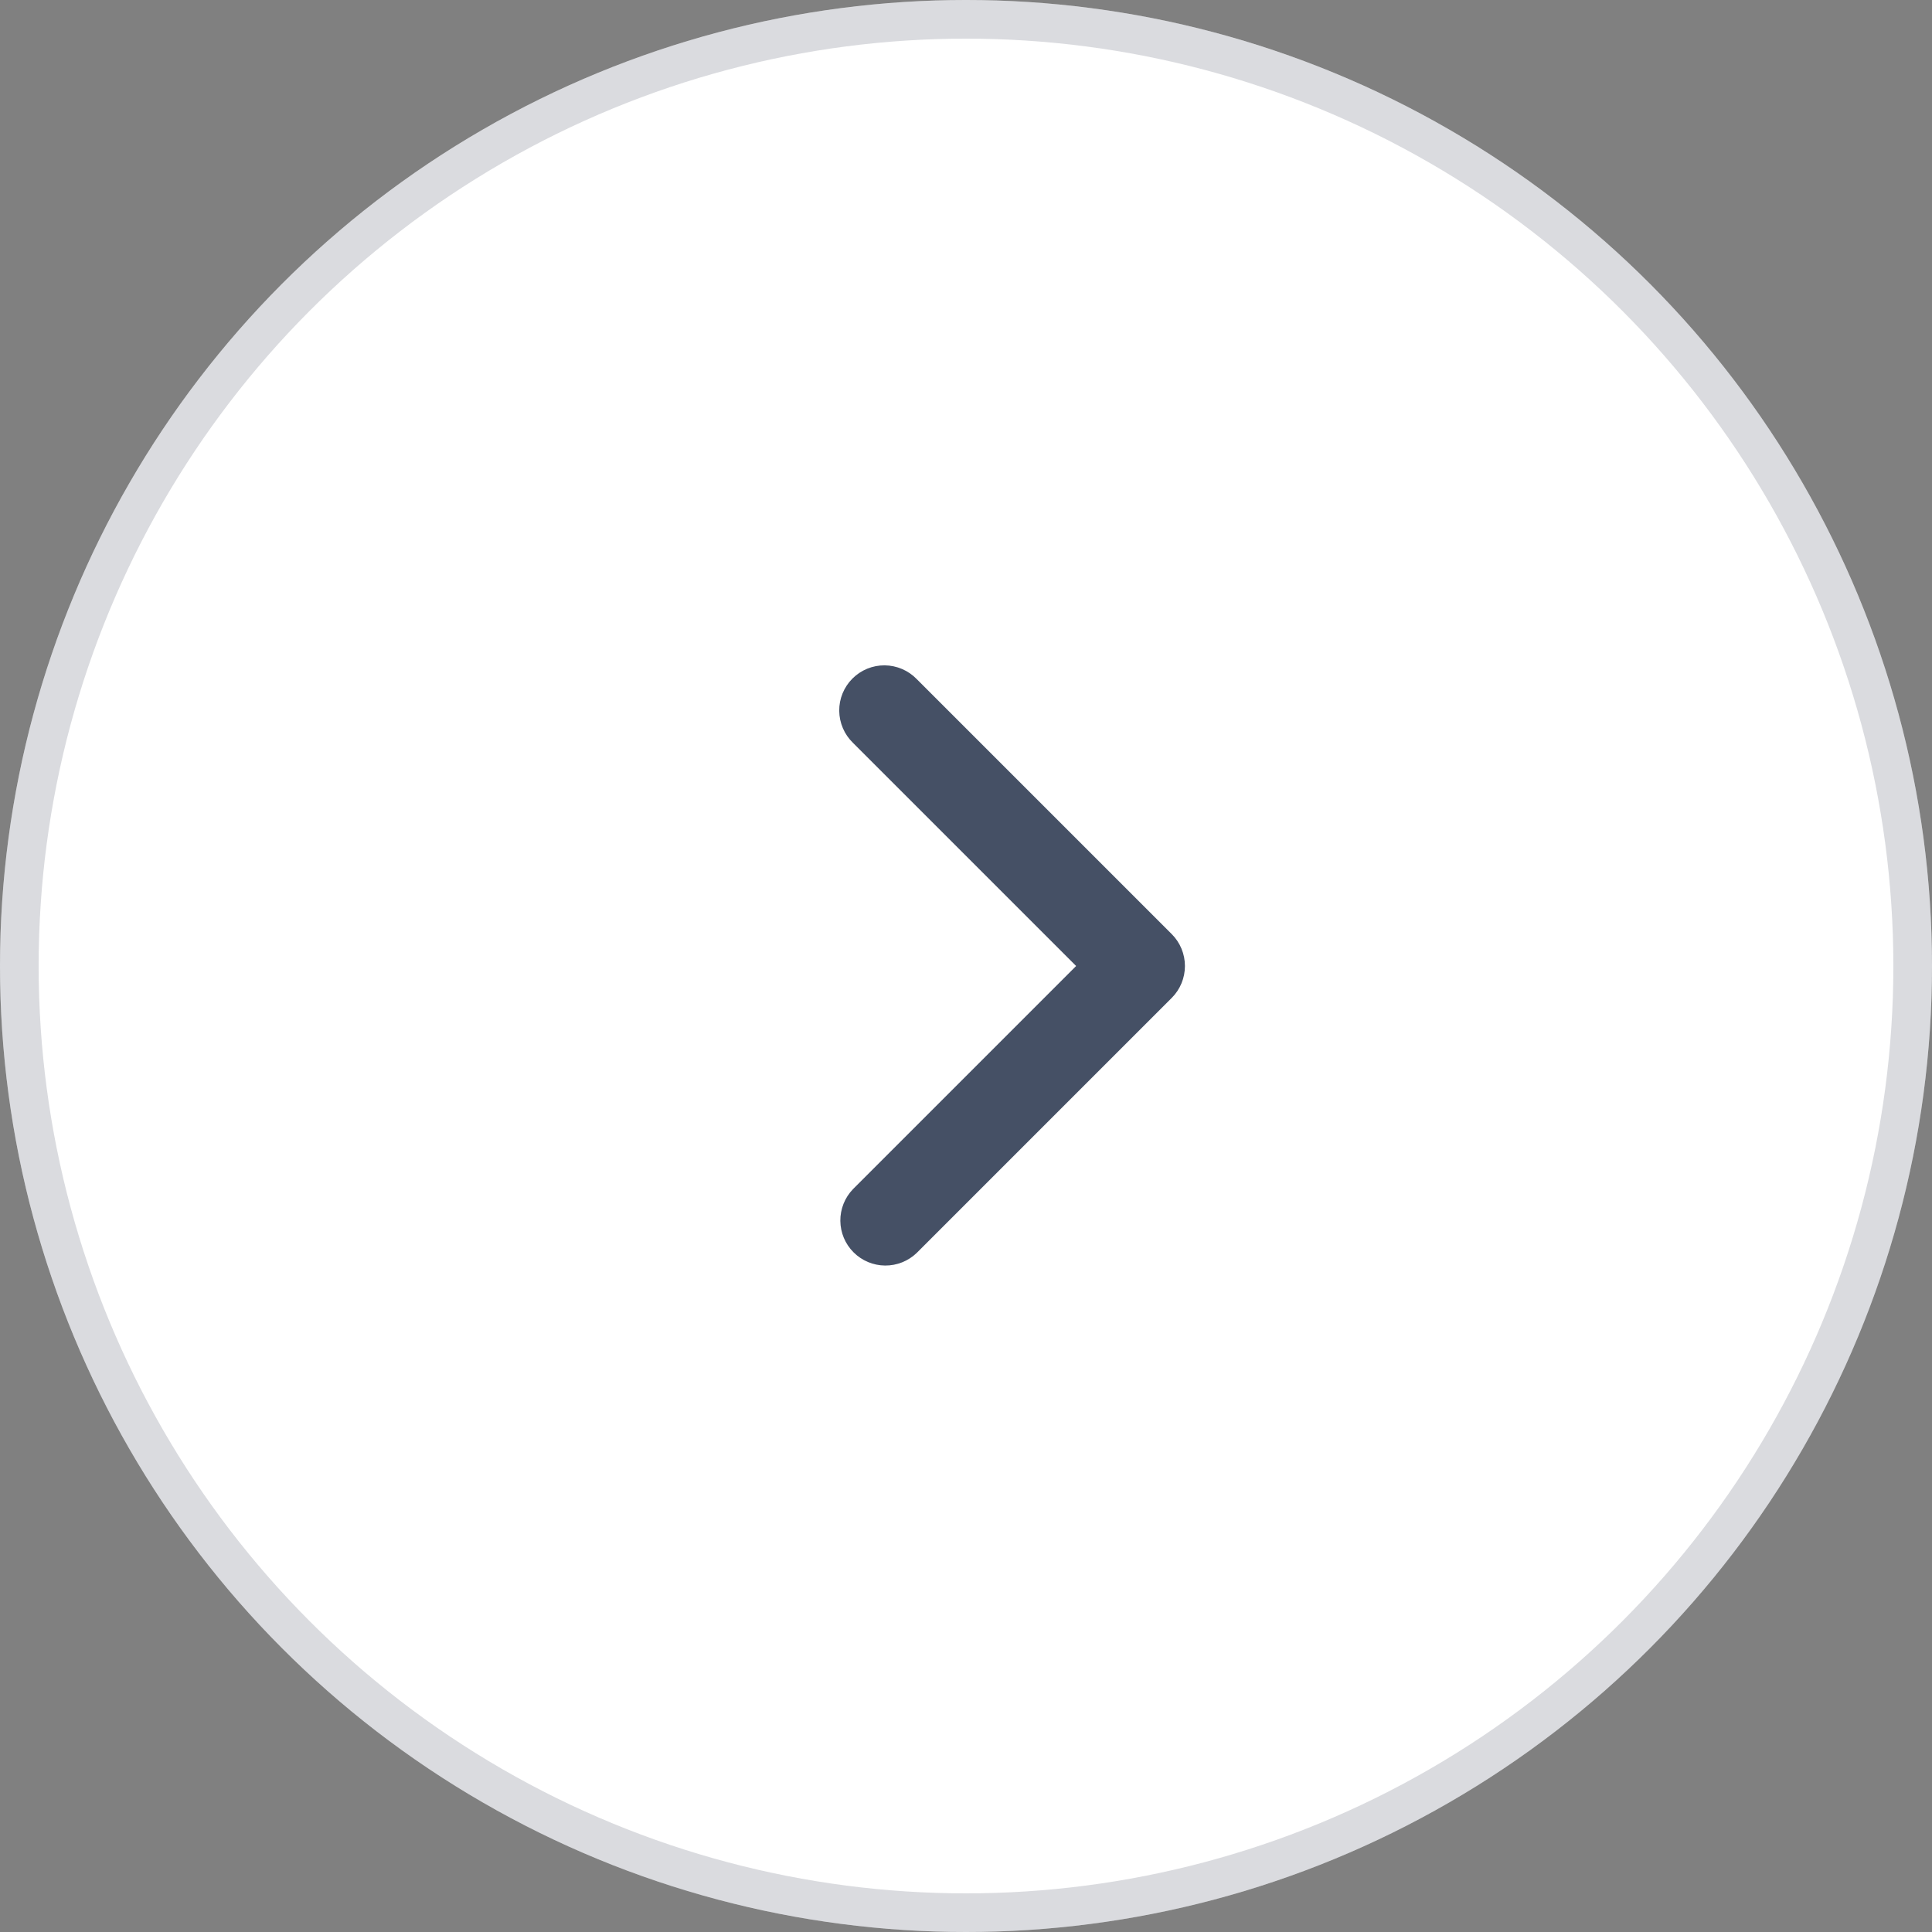
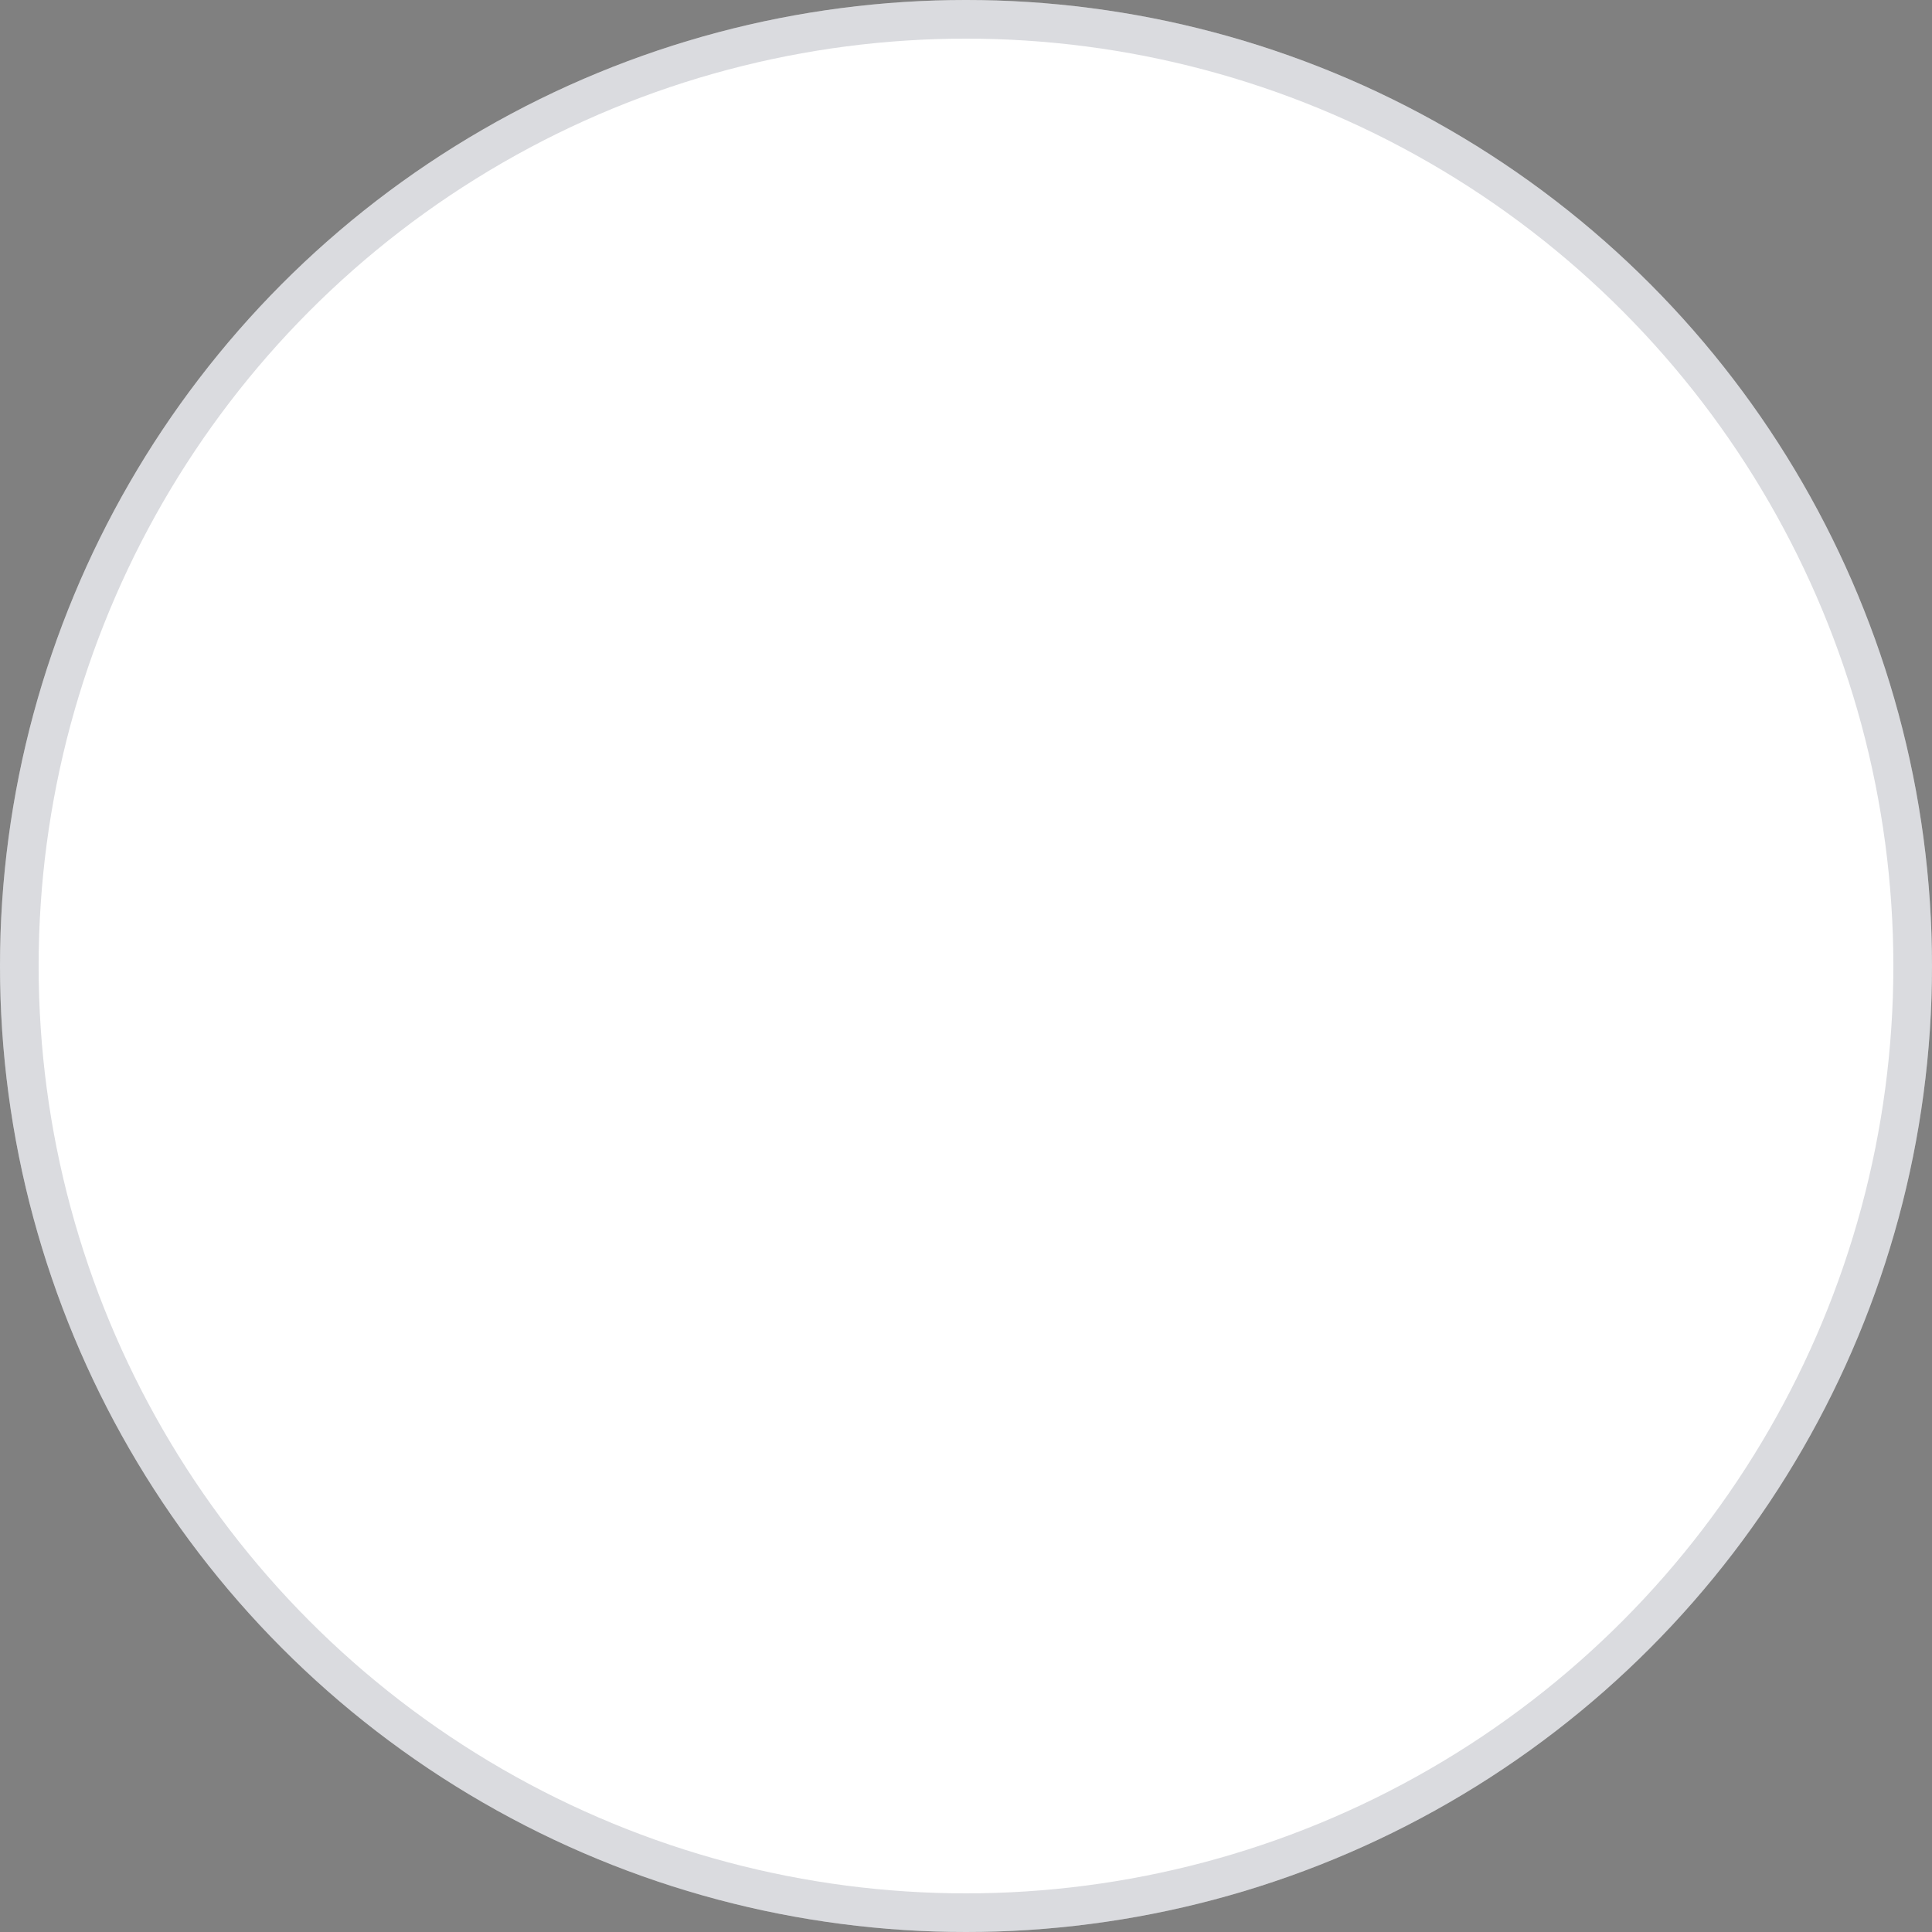
<svg xmlns="http://www.w3.org/2000/svg" width="50" height="50" viewBox="0 0 50 50" fill="none">
  <rect x="0" y="0" width="50" height="50" fill="#808080" stroke="none" />
  <circle cx="25" cy="25" r="25" transform="matrix(-1 0 0 1 50 0)" fill="white" />
  <circle cx="25" cy="25" r="24.5" transform="matrix(-1 0 0 1 50 0)" stroke="#575F6F" stroke-opacity="0.22" />
  <g clip-path="url(#clip0_2245_393)">
    <path fill-rule="evenodd" clip-rule="evenodd" d="M30.325 25.825C30.544 25.606 30.666 25.309 30.666 25C30.666 24.691 30.544 24.394 30.325 24.175L23.725 17.575C23.617 17.464 23.489 17.375 23.346 17.314C23.204 17.253 23.051 17.221 22.896 17.219C22.741 17.218 22.587 17.247 22.444 17.306C22.301 17.365 22.171 17.451 22.061 17.561C21.951 17.671 21.865 17.801 21.806 17.944C21.747 18.087 21.718 18.241 21.719 18.396C21.721 18.551 21.753 18.704 21.814 18.846C21.875 18.989 21.964 19.117 22.075 19.225L27.85 25L22.075 30.775C21.863 30.995 21.745 31.29 21.748 31.596C21.751 31.902 21.873 32.194 22.09 32.41C22.306 32.627 22.599 32.749 22.904 32.752C23.21 32.755 23.505 32.637 23.725 32.425L30.325 25.825Z" fill="#455065" />
  </g>
  <defs>
    <clipPath id="clip0_2245_393">
-       <rect width="28" height="28" fill="white" transform="matrix(4.37114e-08 1 1 -4.37114e-08 12 11)" />
-     </clipPath>
+       </clipPath>
  </defs>
</svg>